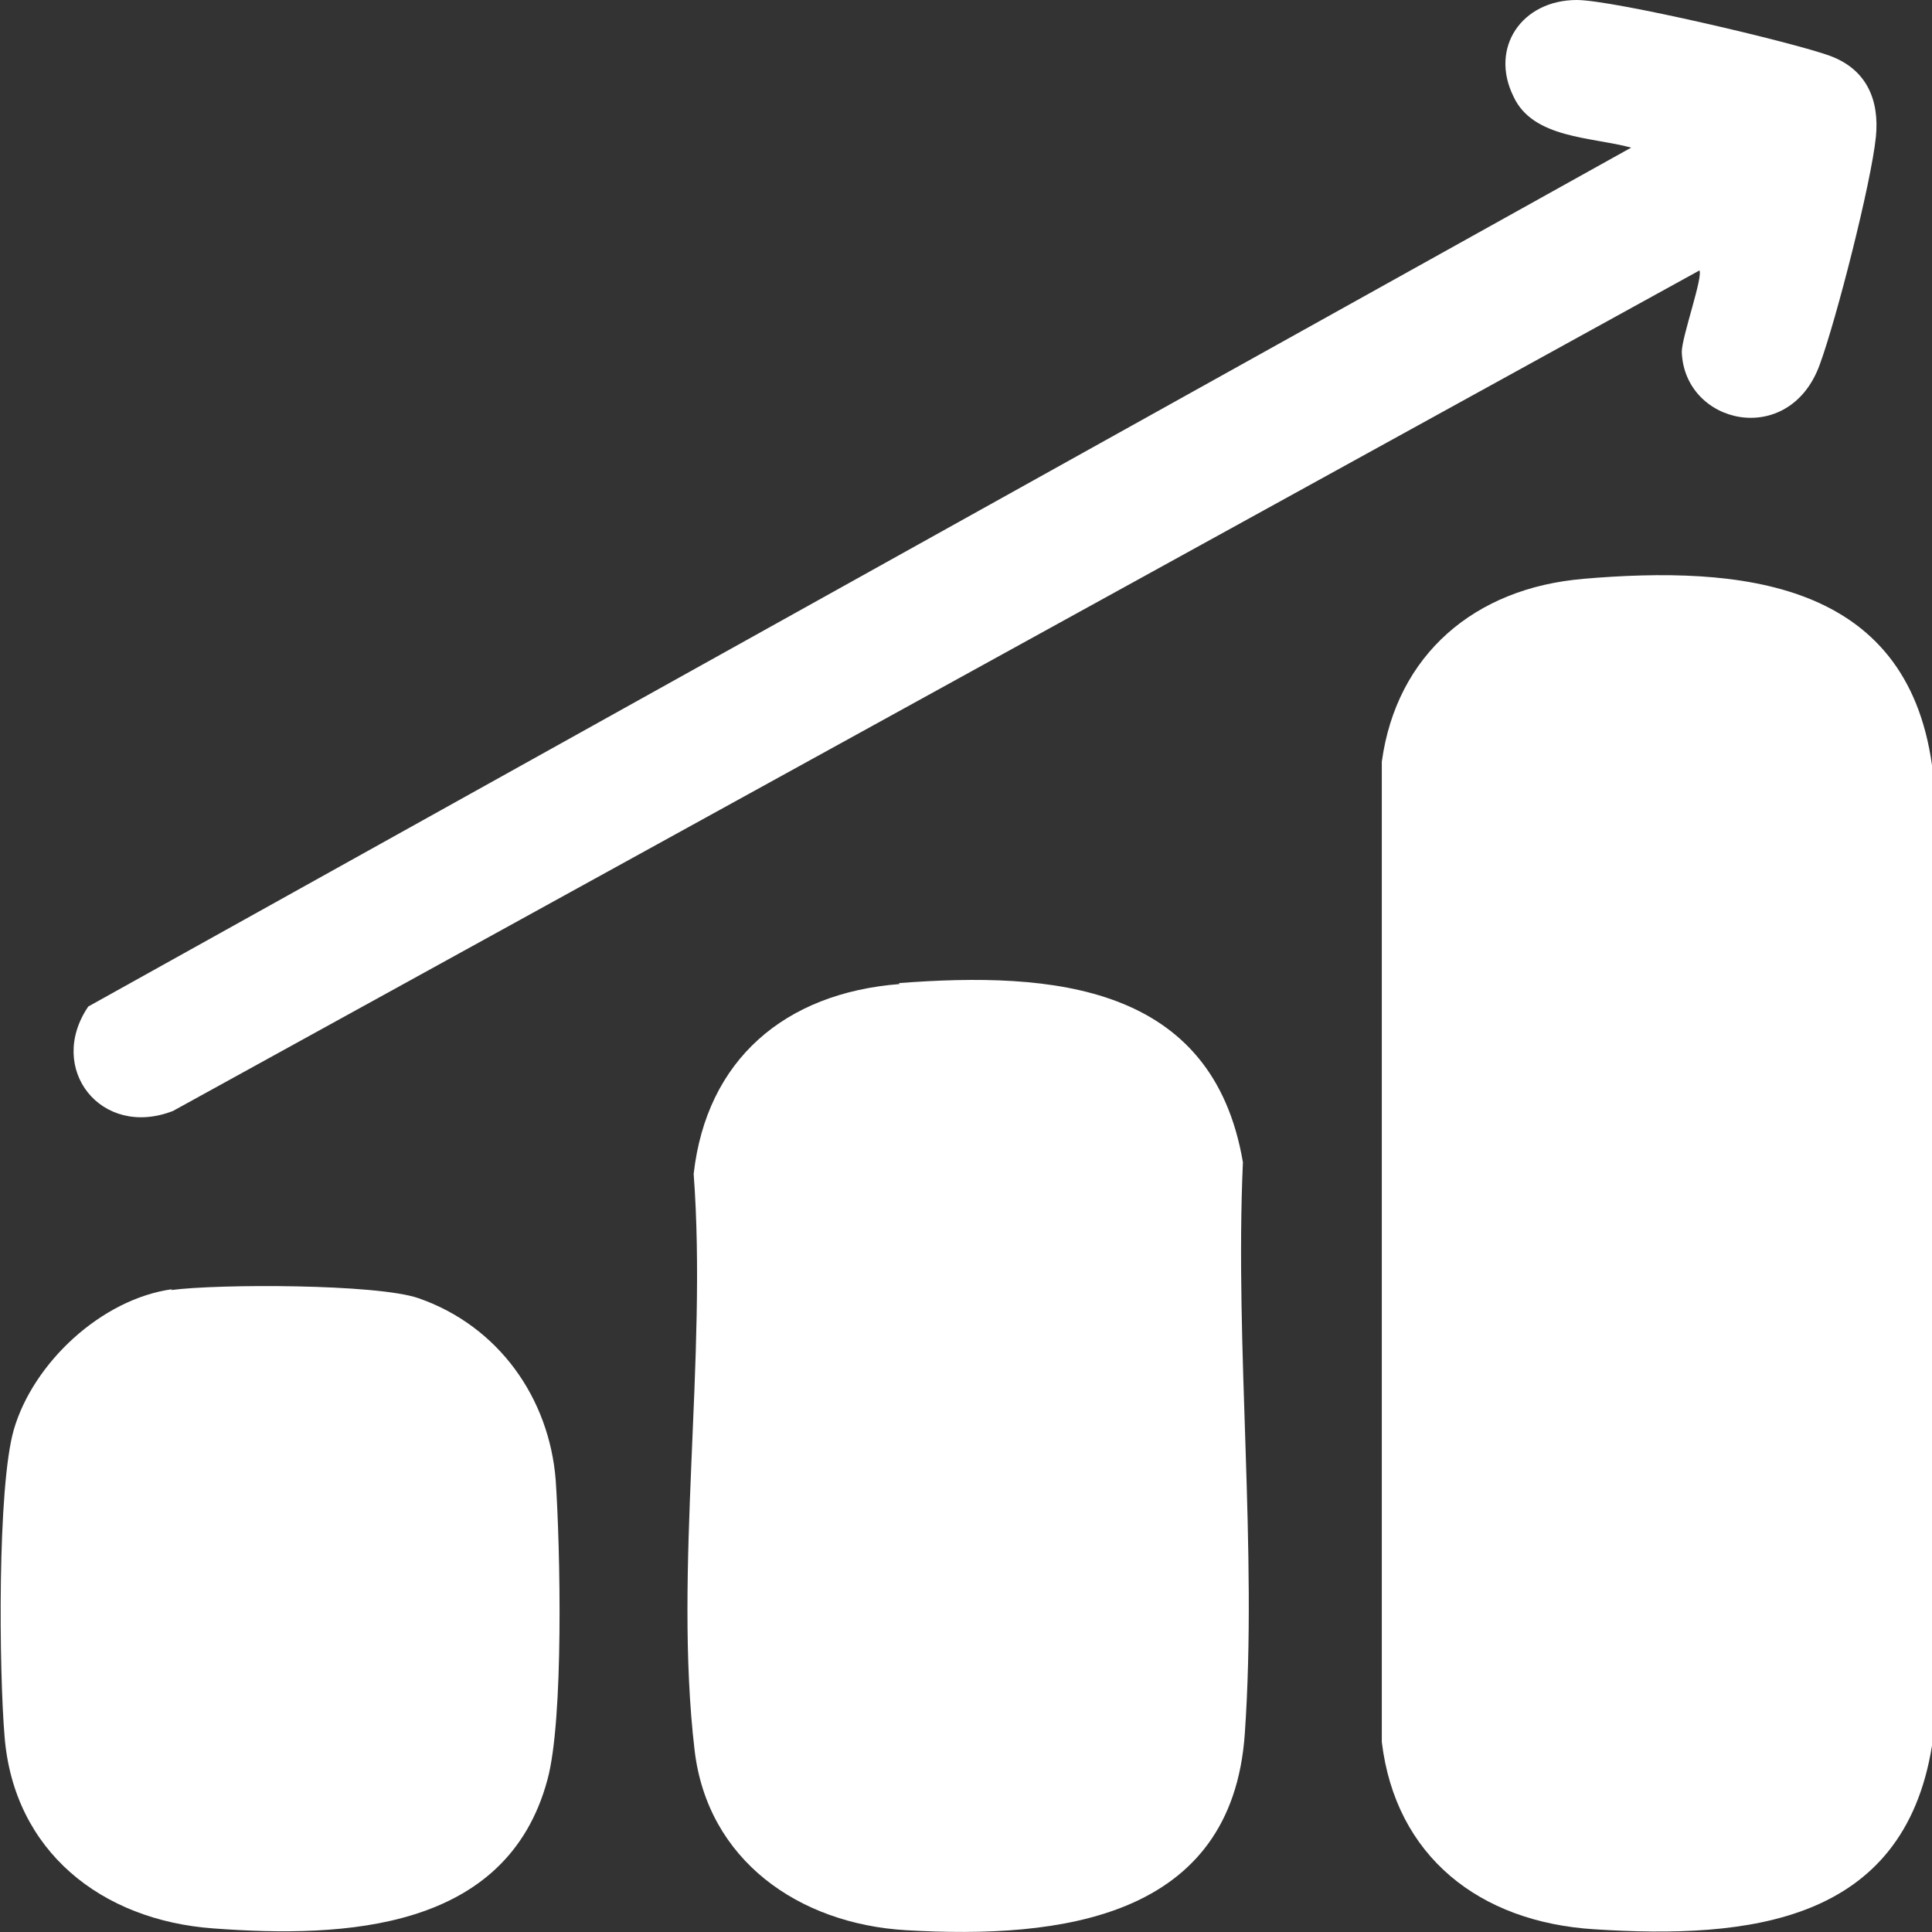
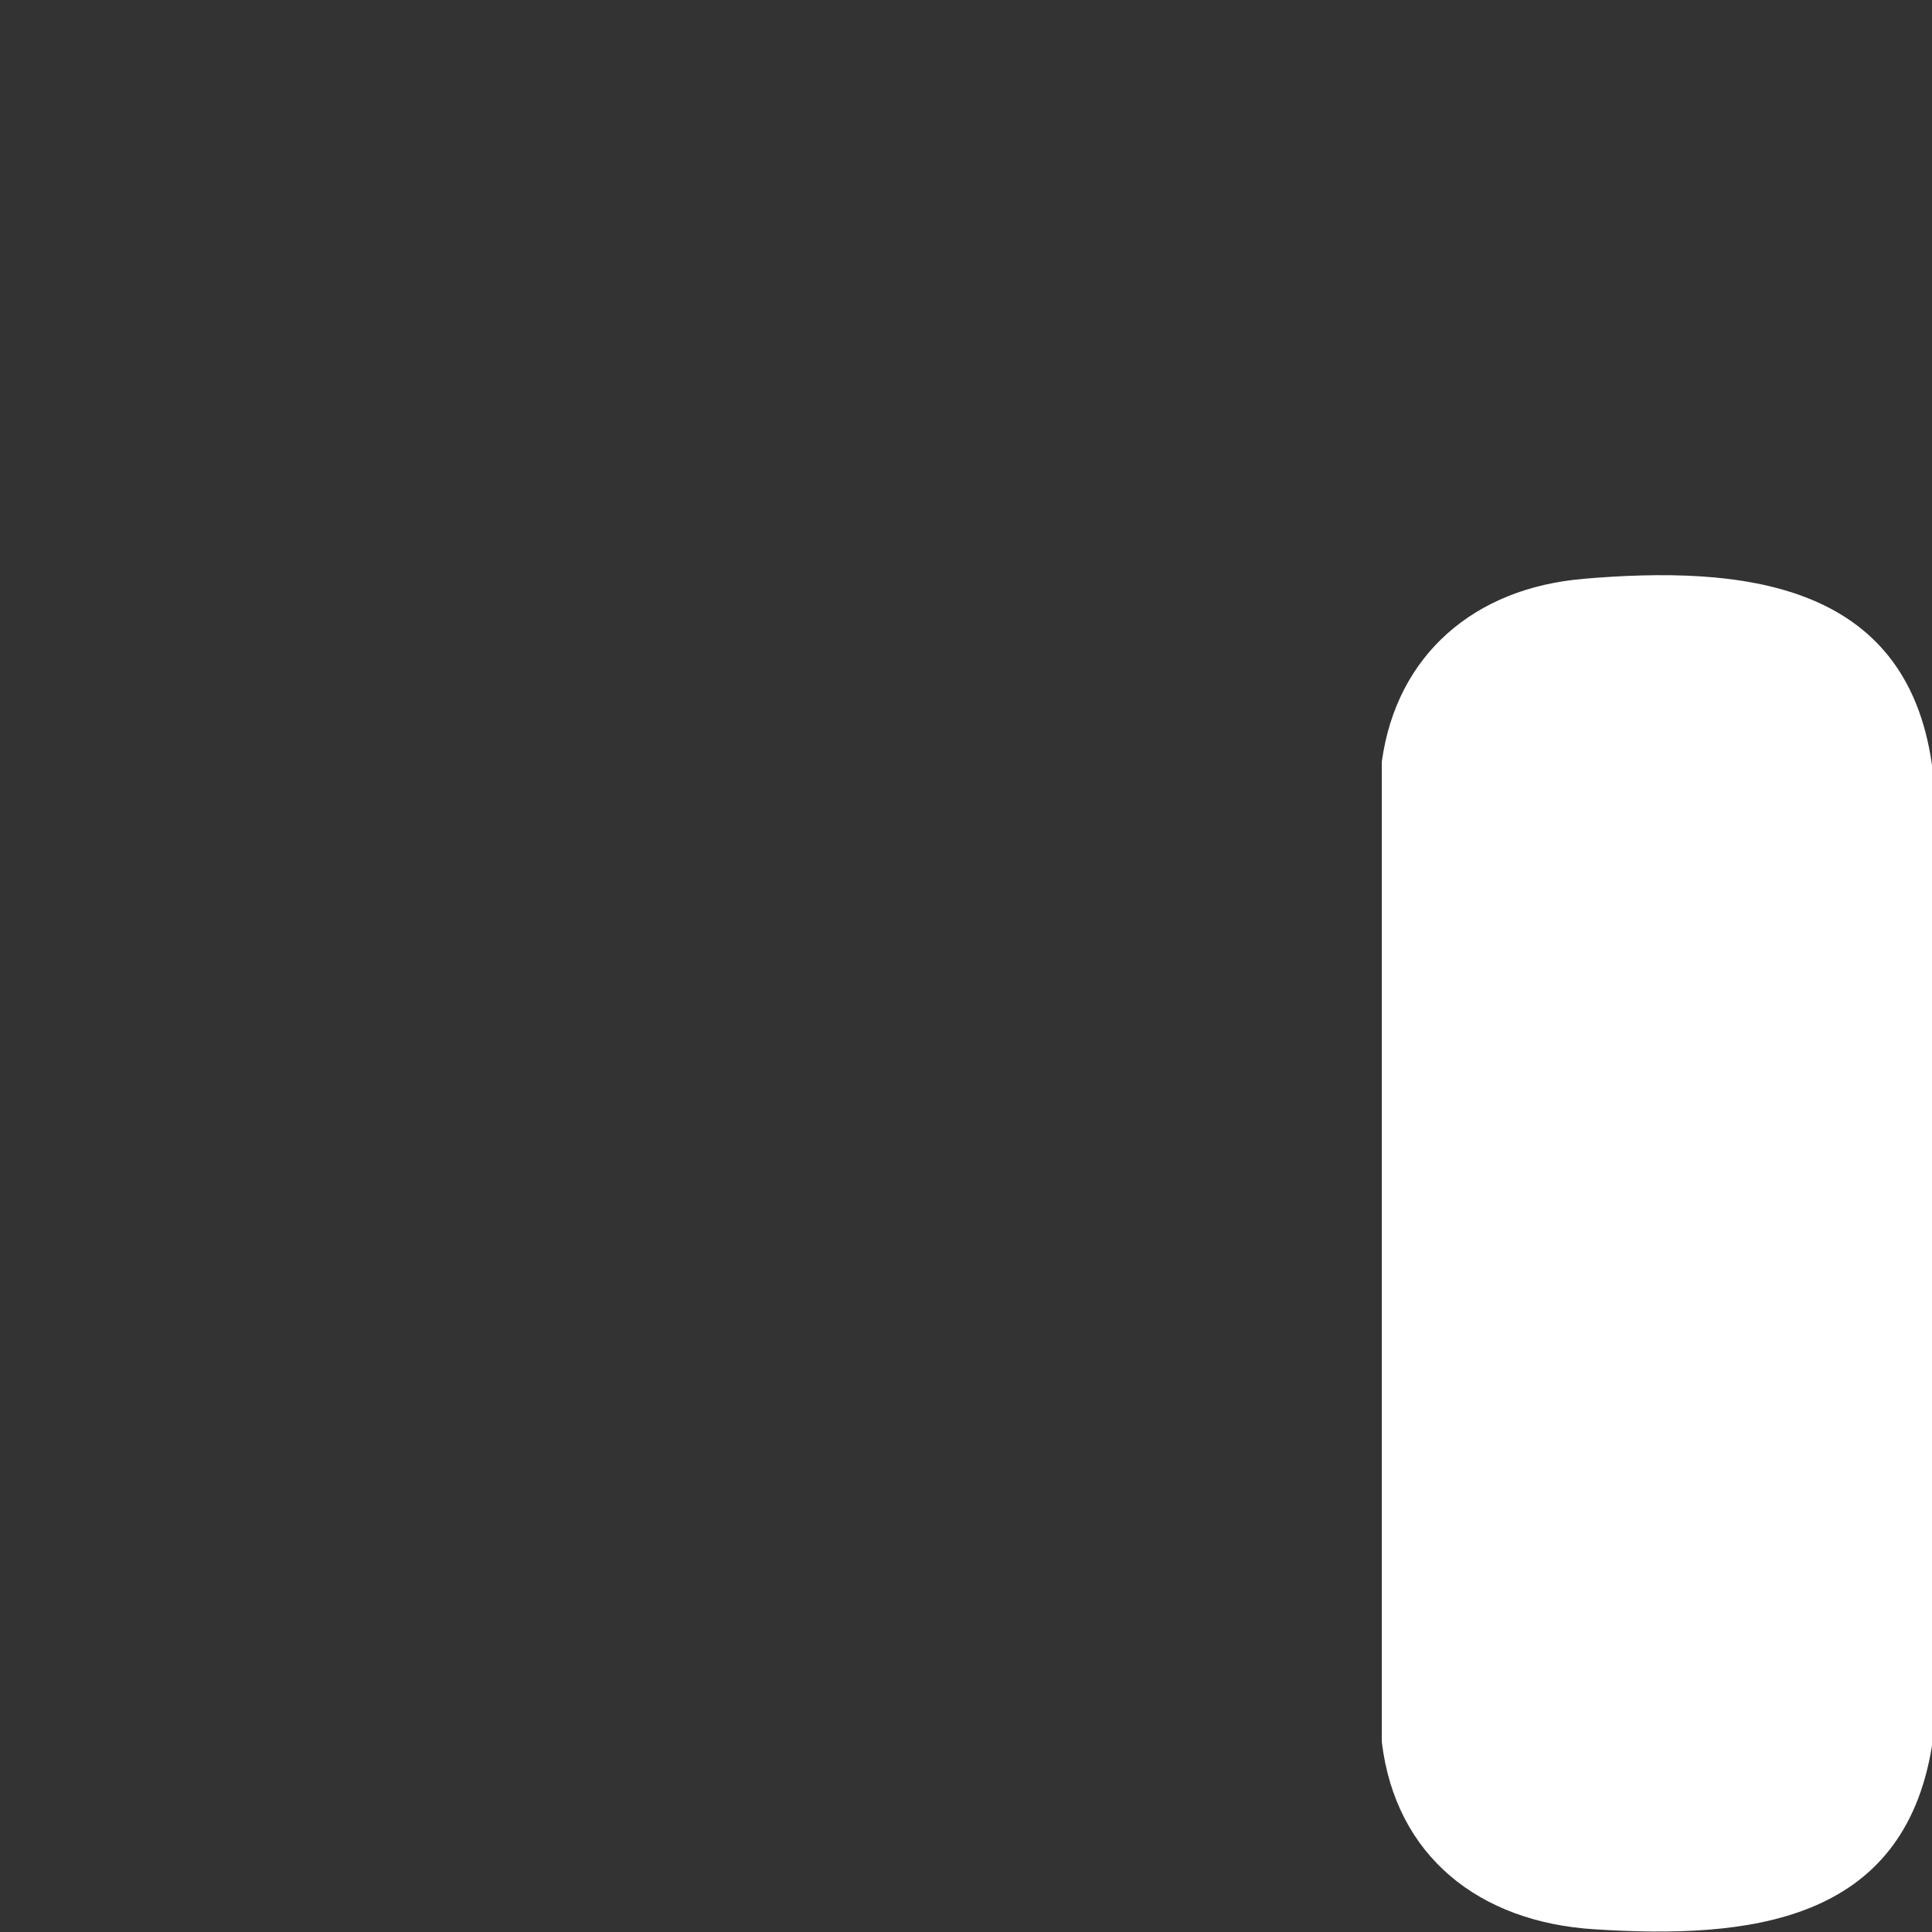
<svg xmlns="http://www.w3.org/2000/svg" width="27" height="27" viewBox="0 0 27 27" fill="none">
  <rect x="0" y="0" width="27" height="27" fill="#333333" stroke="none" />
  <g clip-path="url(#clip0_1_164)">
    <path d="M22.114 8.09C24.326 7.901 26.64 8.115 27 10.694V24.396C26.601 26.874 24.441 27.101 22.281 26.962C20.674 26.862 19.504 25.943 19.311 24.345V10.644C19.517 9.147 20.61 8.216 22.127 8.09H22.114Z" fill="white" />
-     <path d="M12.561 13.739C14.709 13.575 16.946 13.752 17.37 16.243C17.254 18.847 17.576 21.653 17.396 24.232C17.216 26.811 14.824 27.101 12.664 26.975C11.16 26.887 9.887 25.994 9.707 24.459C9.411 21.942 9.887 18.973 9.694 16.406C9.874 14.809 10.967 13.877 12.574 13.752L12.561 13.739Z" fill="white" />
-     <path d="M23.76 3.774L2.417 15.526C1.414 15.916 0.643 14.934 1.234 14.066L22.796 2.063C22.243 1.912 21.42 1.938 21.15 1.346C20.816 0.667 21.266 0 22.037 0C22.539 0 25.059 0.591 25.573 0.78C26.087 0.969 26.267 1.397 26.216 1.912C26.151 2.554 25.663 4.466 25.431 5.096C25.007 6.266 23.541 5.938 23.503 4.919C23.503 4.705 23.811 3.85 23.747 3.774H23.76Z" fill="white" />
-     <path d="M2.391 18.029C3.047 17.941 5.271 17.941 5.85 18.143C6.969 18.533 7.676 19.539 7.766 20.684C7.83 21.628 7.881 24.031 7.65 24.874C7.084 26.975 4.834 27.088 2.983 26.95C1.414 26.837 0.193 25.868 0.064 24.27C-0.013 23.351 -0.039 20.785 0.193 19.98C0.463 19.049 1.414 18.155 2.404 18.017L2.391 18.029Z" fill="white" />
  </g>
  <defs>
    <clipPath id="clip0_1_164">
      <rect width="27" height="27" fill="white" />
    </clipPath>
  </defs>
</svg>